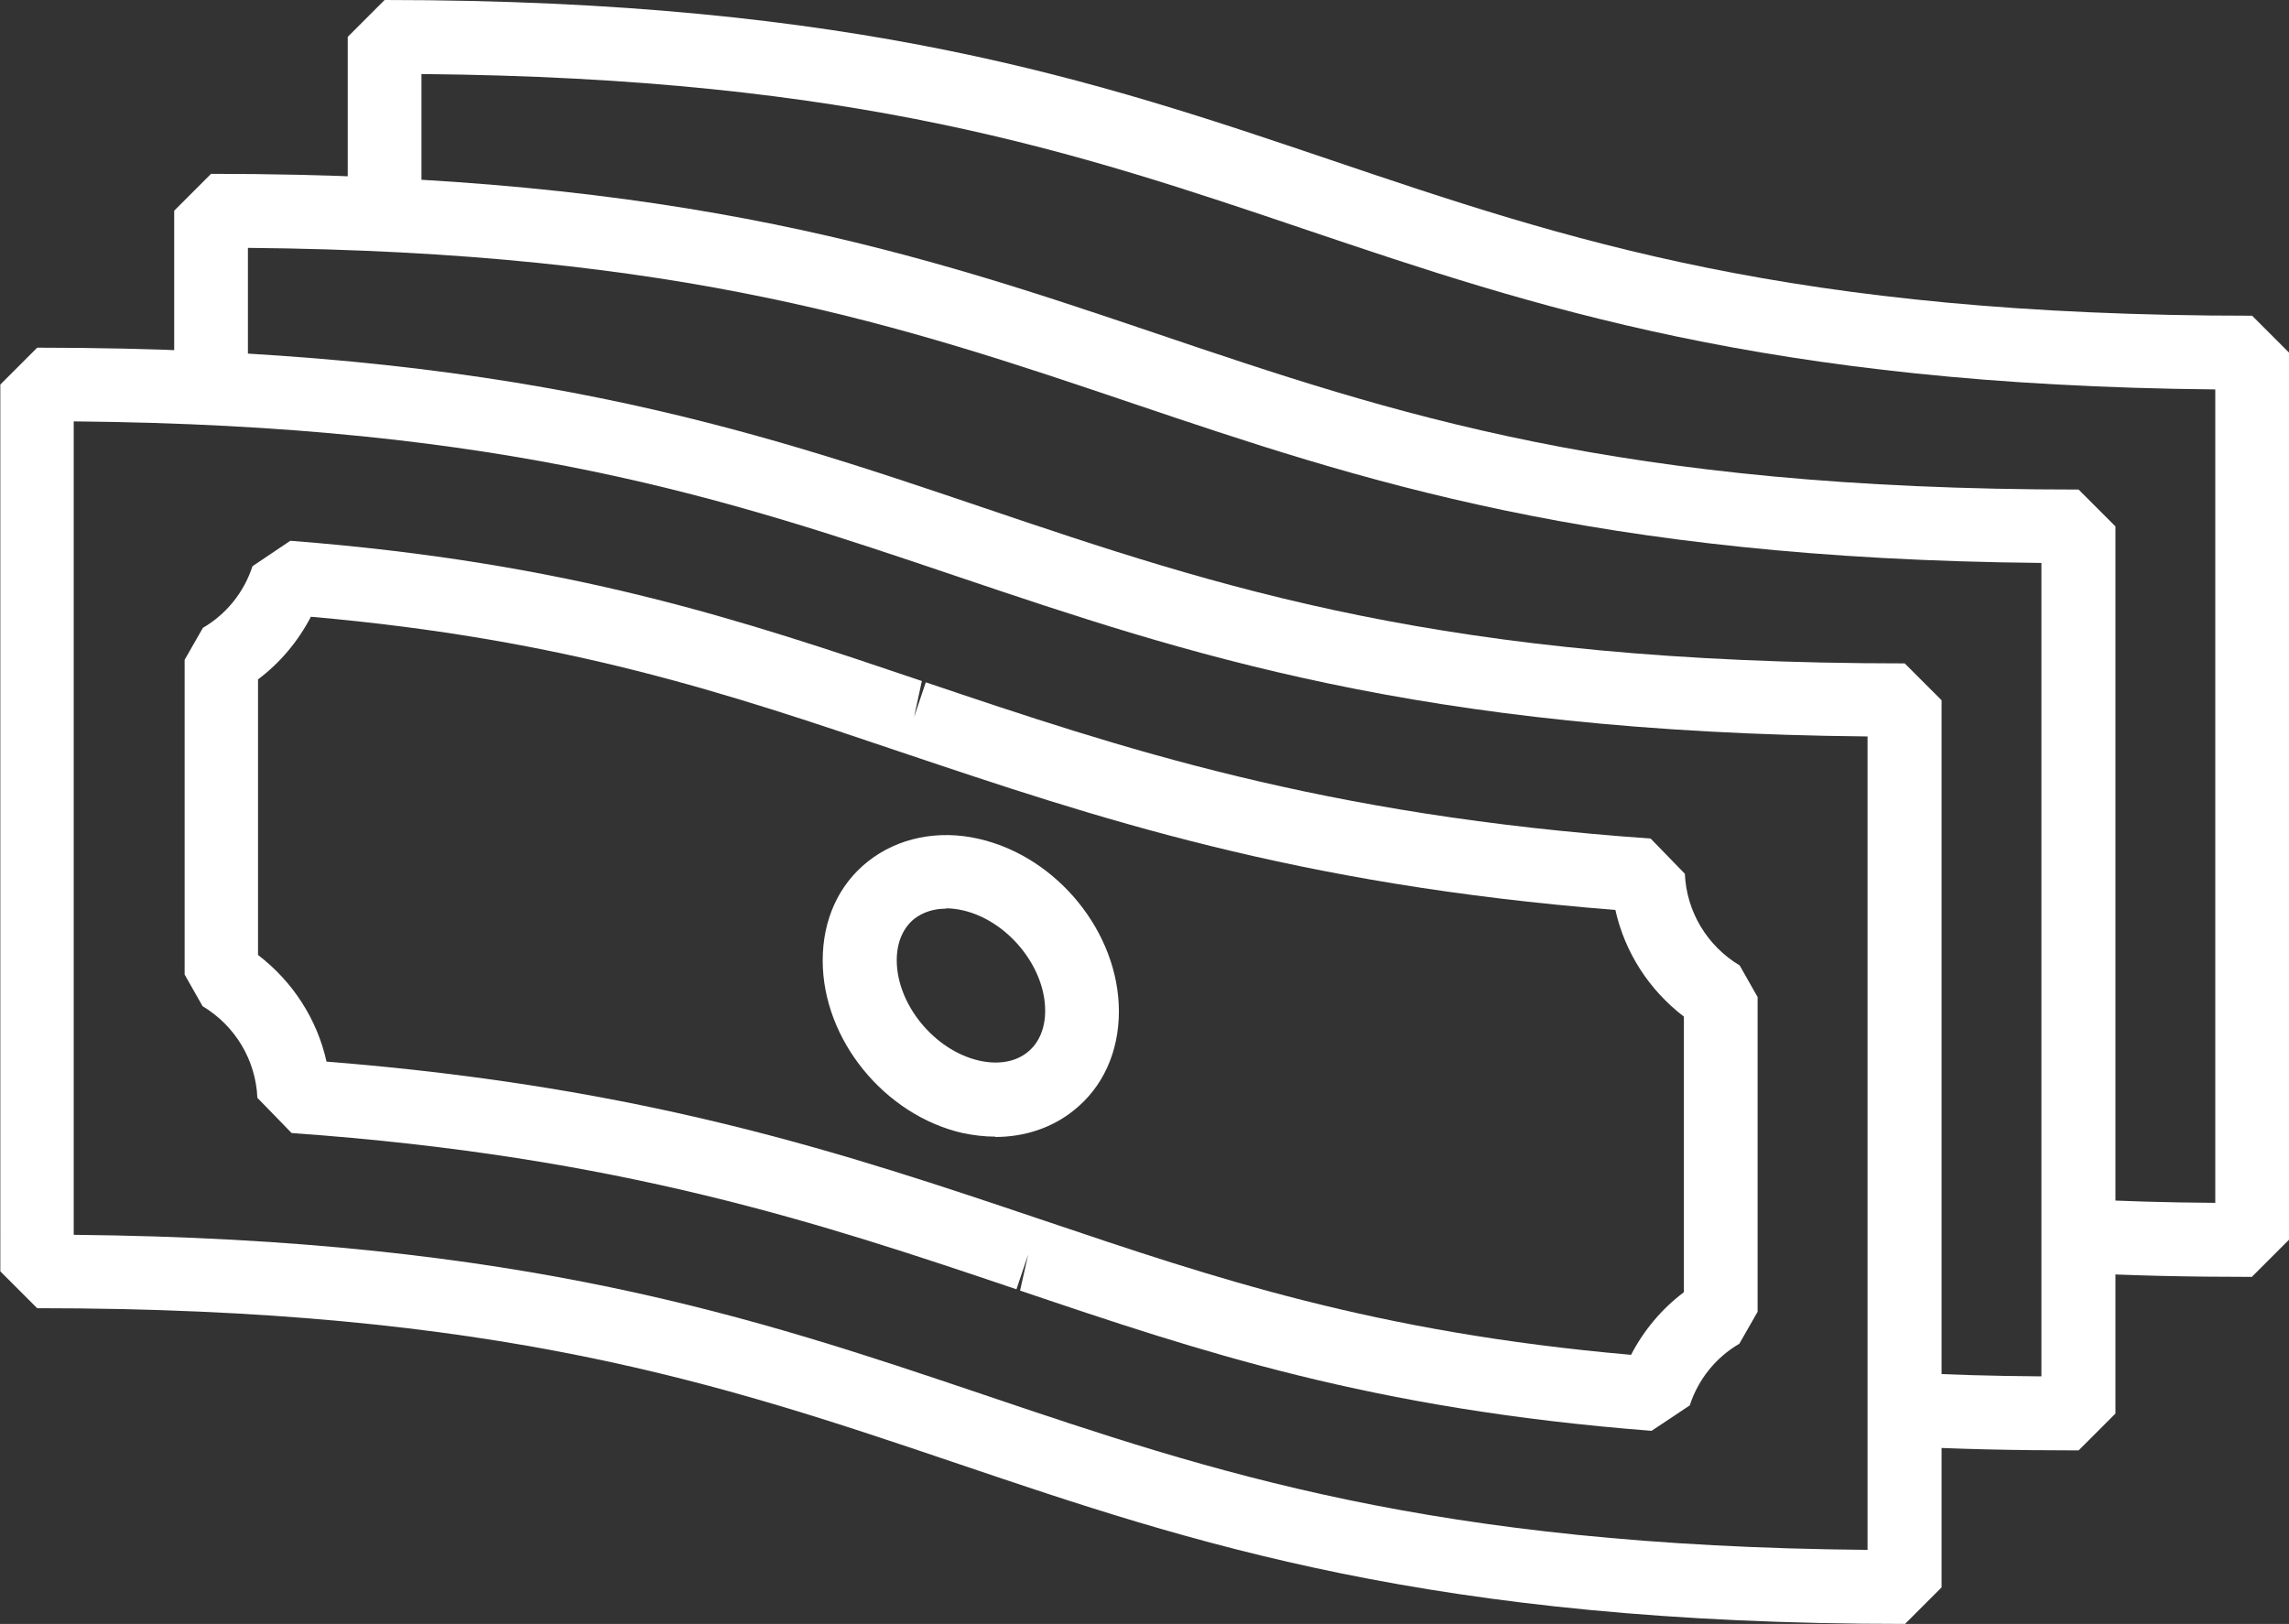
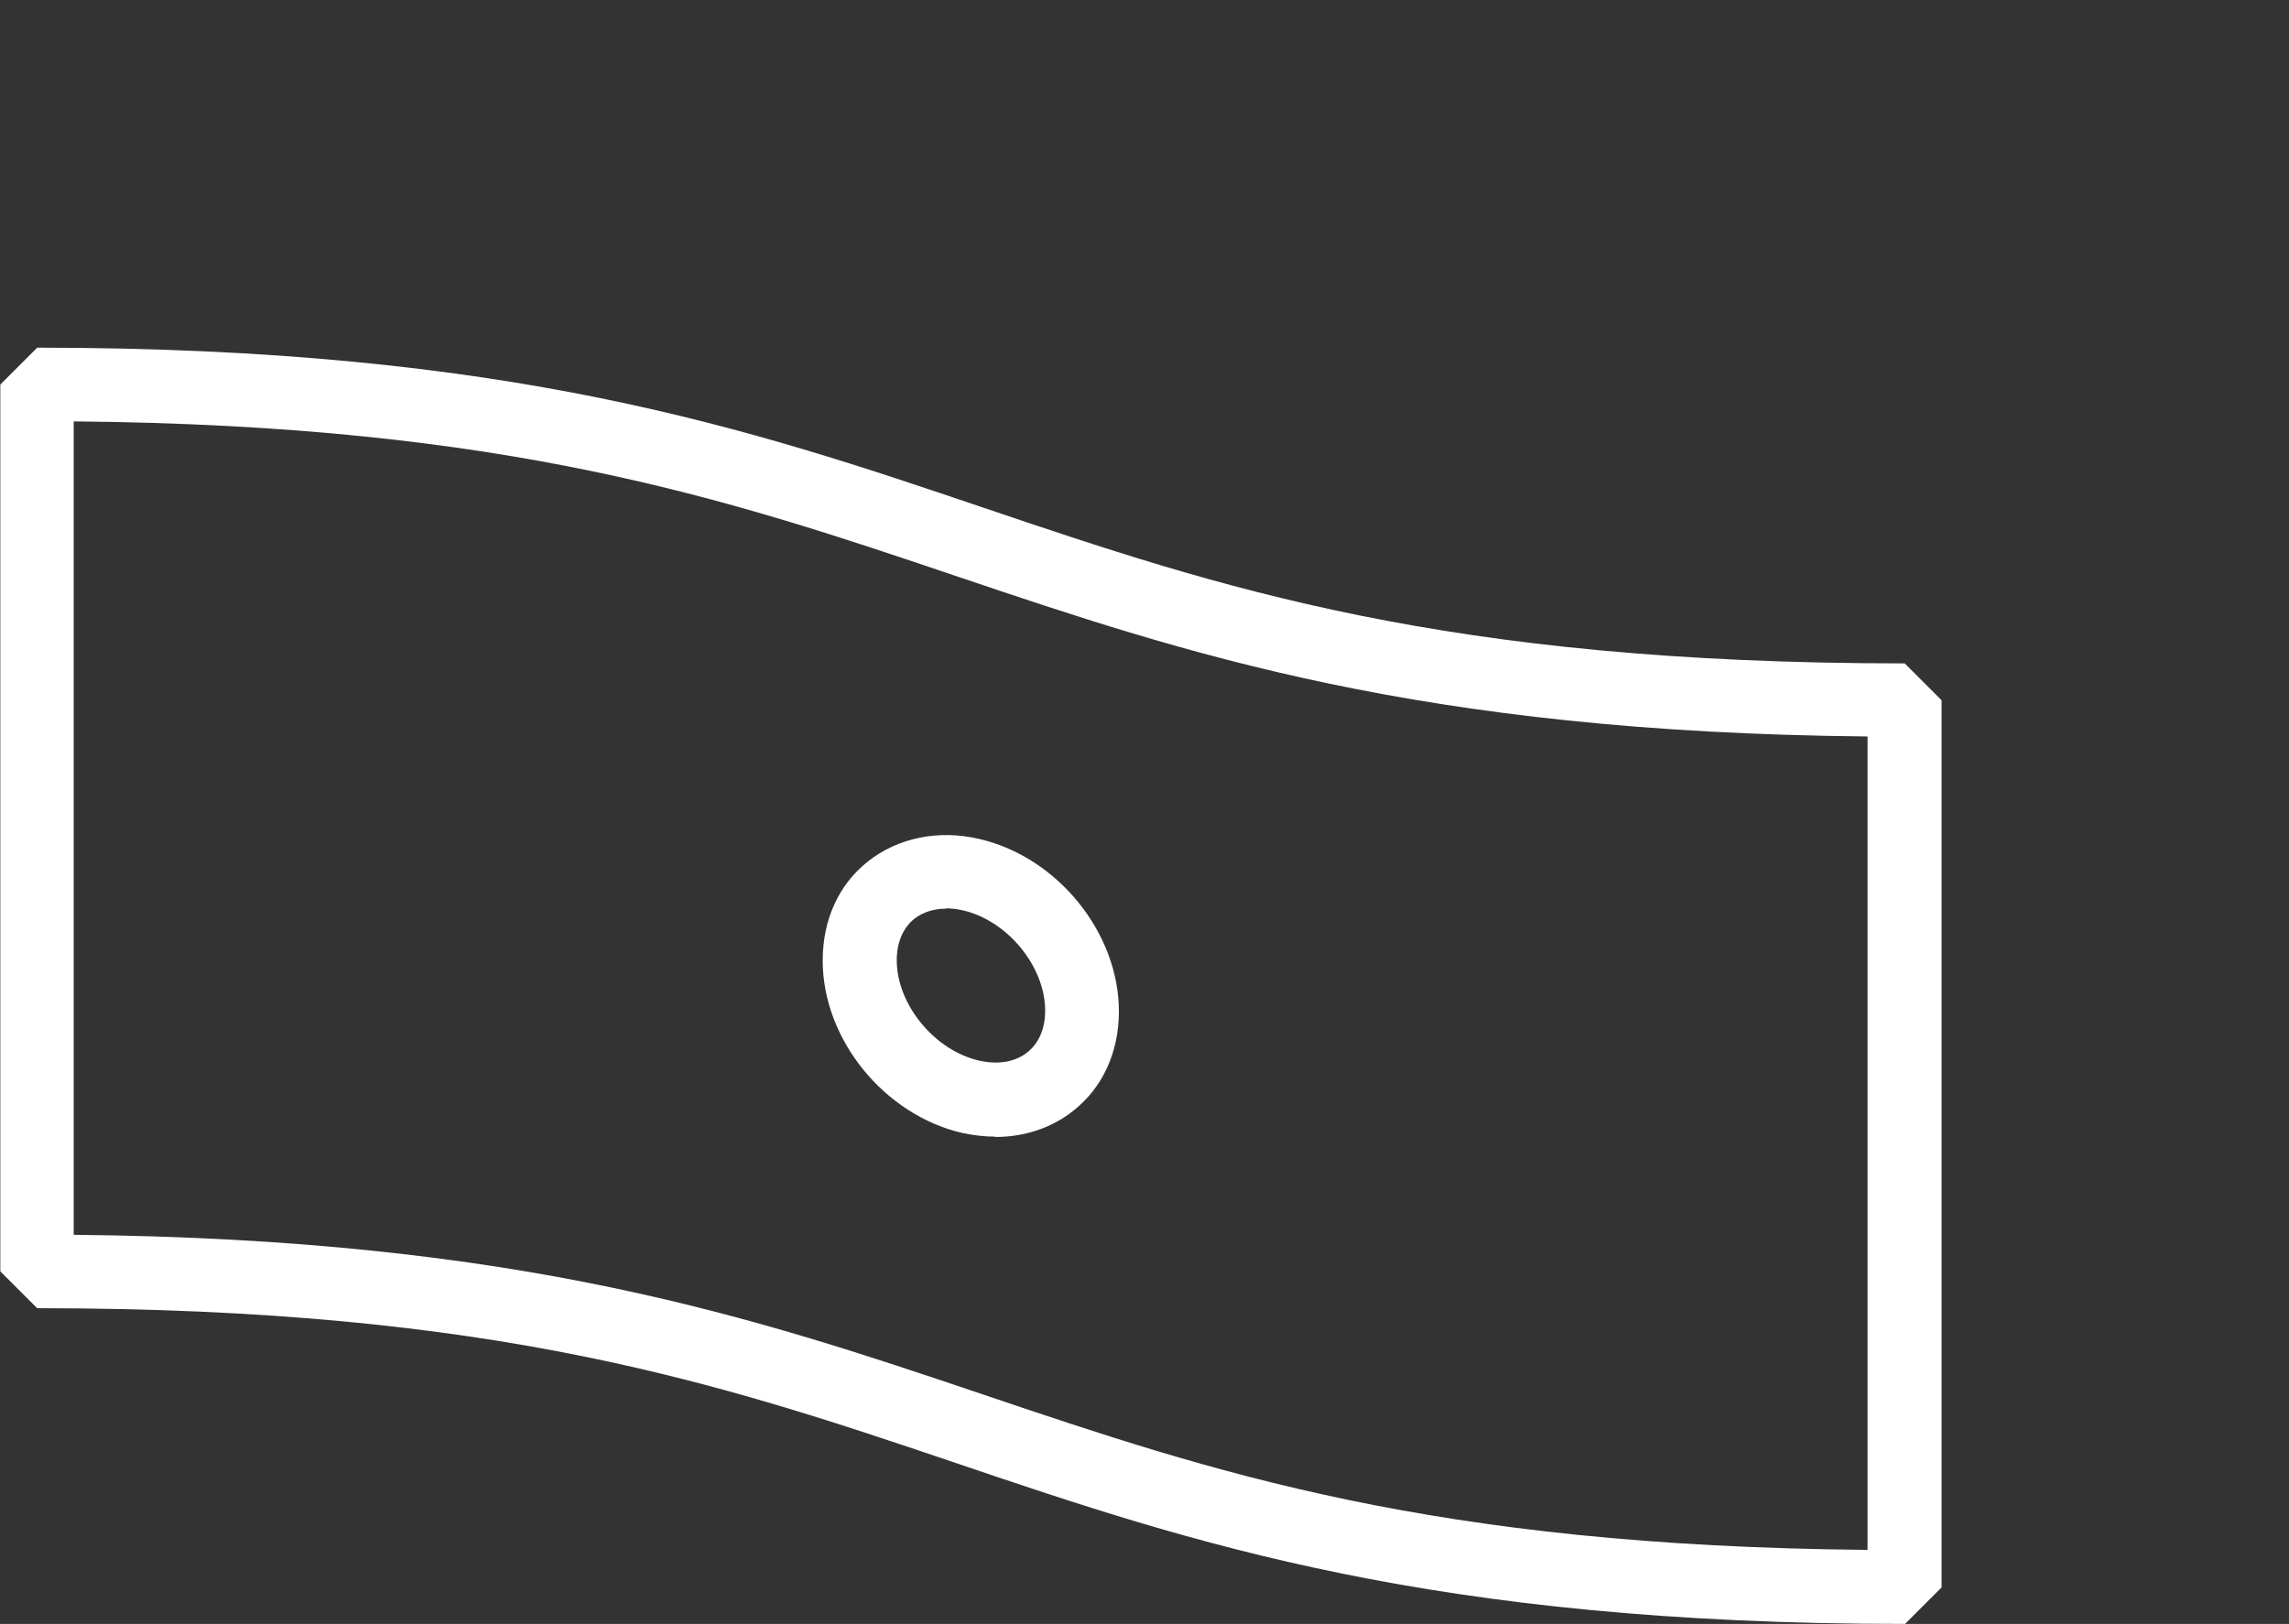
<svg xmlns="http://www.w3.org/2000/svg" id="Capa_1" viewBox="0 0 70.17 49.79">
  <rect x="0" y="0" width="70.17" height="49.79" fill="#333333" stroke="none" />
  <defs>
    <style>.cls-1{fill:#fff;}</style>
  </defs>
  <path class="cls-1" d="m58.39,49.79c-14.5,0-21.87-2.49-28.99-4.9-7.27-2.46-14.14-4.78-28.26-4.78l-1.13-1.13V11.79l1.13-1.13c14.5,0,21.87,2.49,28.99,4.9,7.27,2.46,14.14,4.78,28.26,4.78l1.13,1.13v27.2l-1.13,1.13ZM2.26,37.86c13.76.13,20.92,2.55,27.86,4.89,7.07,2.39,13.76,4.65,27.13,4.77v-24.94c-13.76-.13-20.92-2.55-27.86-4.89-7.07-2.39-13.77-4.65-27.13-4.77v24.94Z" />
-   <path class="cls-1" d="m63.71,44.47c-1.98,0-3.74-.04-5.38-.13l.12-2.26c1.28.07,2.64.11,4.13.12v-24.94c-13.75-.13-20.92-2.55-27.85-4.89-7.07-2.39-13.76-4.65-27.13-4.77v4.31h-2.26v-5.45l1.13-1.13c14.5,0,21.86,2.49,28.99,4.9,7.27,2.46,14.14,4.78,28.26,4.78l1.13,1.13v27.2l-1.13,1.13Z" />
-   <path class="cls-1" d="m69.04,39.15c-1.98,0-3.74-.04-5.39-.13l.12-2.26c1.29.07,2.65.11,4.14.12V11.94c-13.75-.13-20.92-2.55-27.85-4.89-7.07-2.39-13.77-4.66-27.14-4.78v4.32h-2.26V1.13l1.13-1.13c14.5,0,21.87,2.49,28.99,4.9,7.27,2.46,14.14,4.78,28.26,4.78l1.13,1.13v27.2l-1.13,1.13Z" />
-   <path class="cls-1" d="m50.63,43.87c-8.61-.67-13.83-2.43-19.36-4.3l.25-1.11-.36,1.07c-5.96-2.01-12.12-4.08-22.22-4.79l-1.05-1.08c-.05-1.16-.68-2.21-1.68-2.81l-.55-.97v-9.65s.56-.98.56-.98c.72-.42,1.26-1.09,1.52-1.89l1.16-.78c8.61.67,13.83,2.43,19.36,4.3l-.24,1.11.36-1.07c5.96,2.01,12.12,4.08,22.22,4.79l1.05,1.08c.05,1.16.68,2.21,1.68,2.81l.55.97v9.65l-.56.98c-.72.42-1.26,1.09-1.52,1.89l-1.17.78Zm-40.62-11.32c9.85.78,15.96,2.84,21.87,4.83l.12.04c5.21,1.76,10.14,3.43,18,4.12.39-.75.94-1.41,1.62-1.92v-8.45c-1.07-.82-1.81-1.97-2.1-3.27-9.85-.78-15.95-2.84-21.87-4.83l-.12-.04c-5.21-1.76-10.14-3.43-18-4.12-.39.75-.94,1.41-1.62,1.92v8.45c1.07.82,1.81,1.97,2.1,3.27h0Z" />
  <path class="cls-1" d="m30.51,34.85c-.33,0-.66-.04-1-.11-2.4-.55-4.29-2.87-4.29-5.29,0-1.25.49-2.33,1.39-3.04.91-.72,2.15-.98,3.4-.69,2.4.55,4.29,2.87,4.29,5.29,0,1.24-.49,2.33-1.39,3.04-.66.53-1.5.81-2.4.81h0Zm-1.51-6.99c-.38,0-.71.11-.97.31-.35.28-.54.73-.54,1.27,0,1.36,1.16,2.77,2.53,3.08.58.13,1.11.04,1.48-.26.35-.28.54-.73.54-1.27,0-1.36-1.16-2.77-2.53-3.08-.18-.04-.35-.06-.51-.06h0Z" />
</svg>